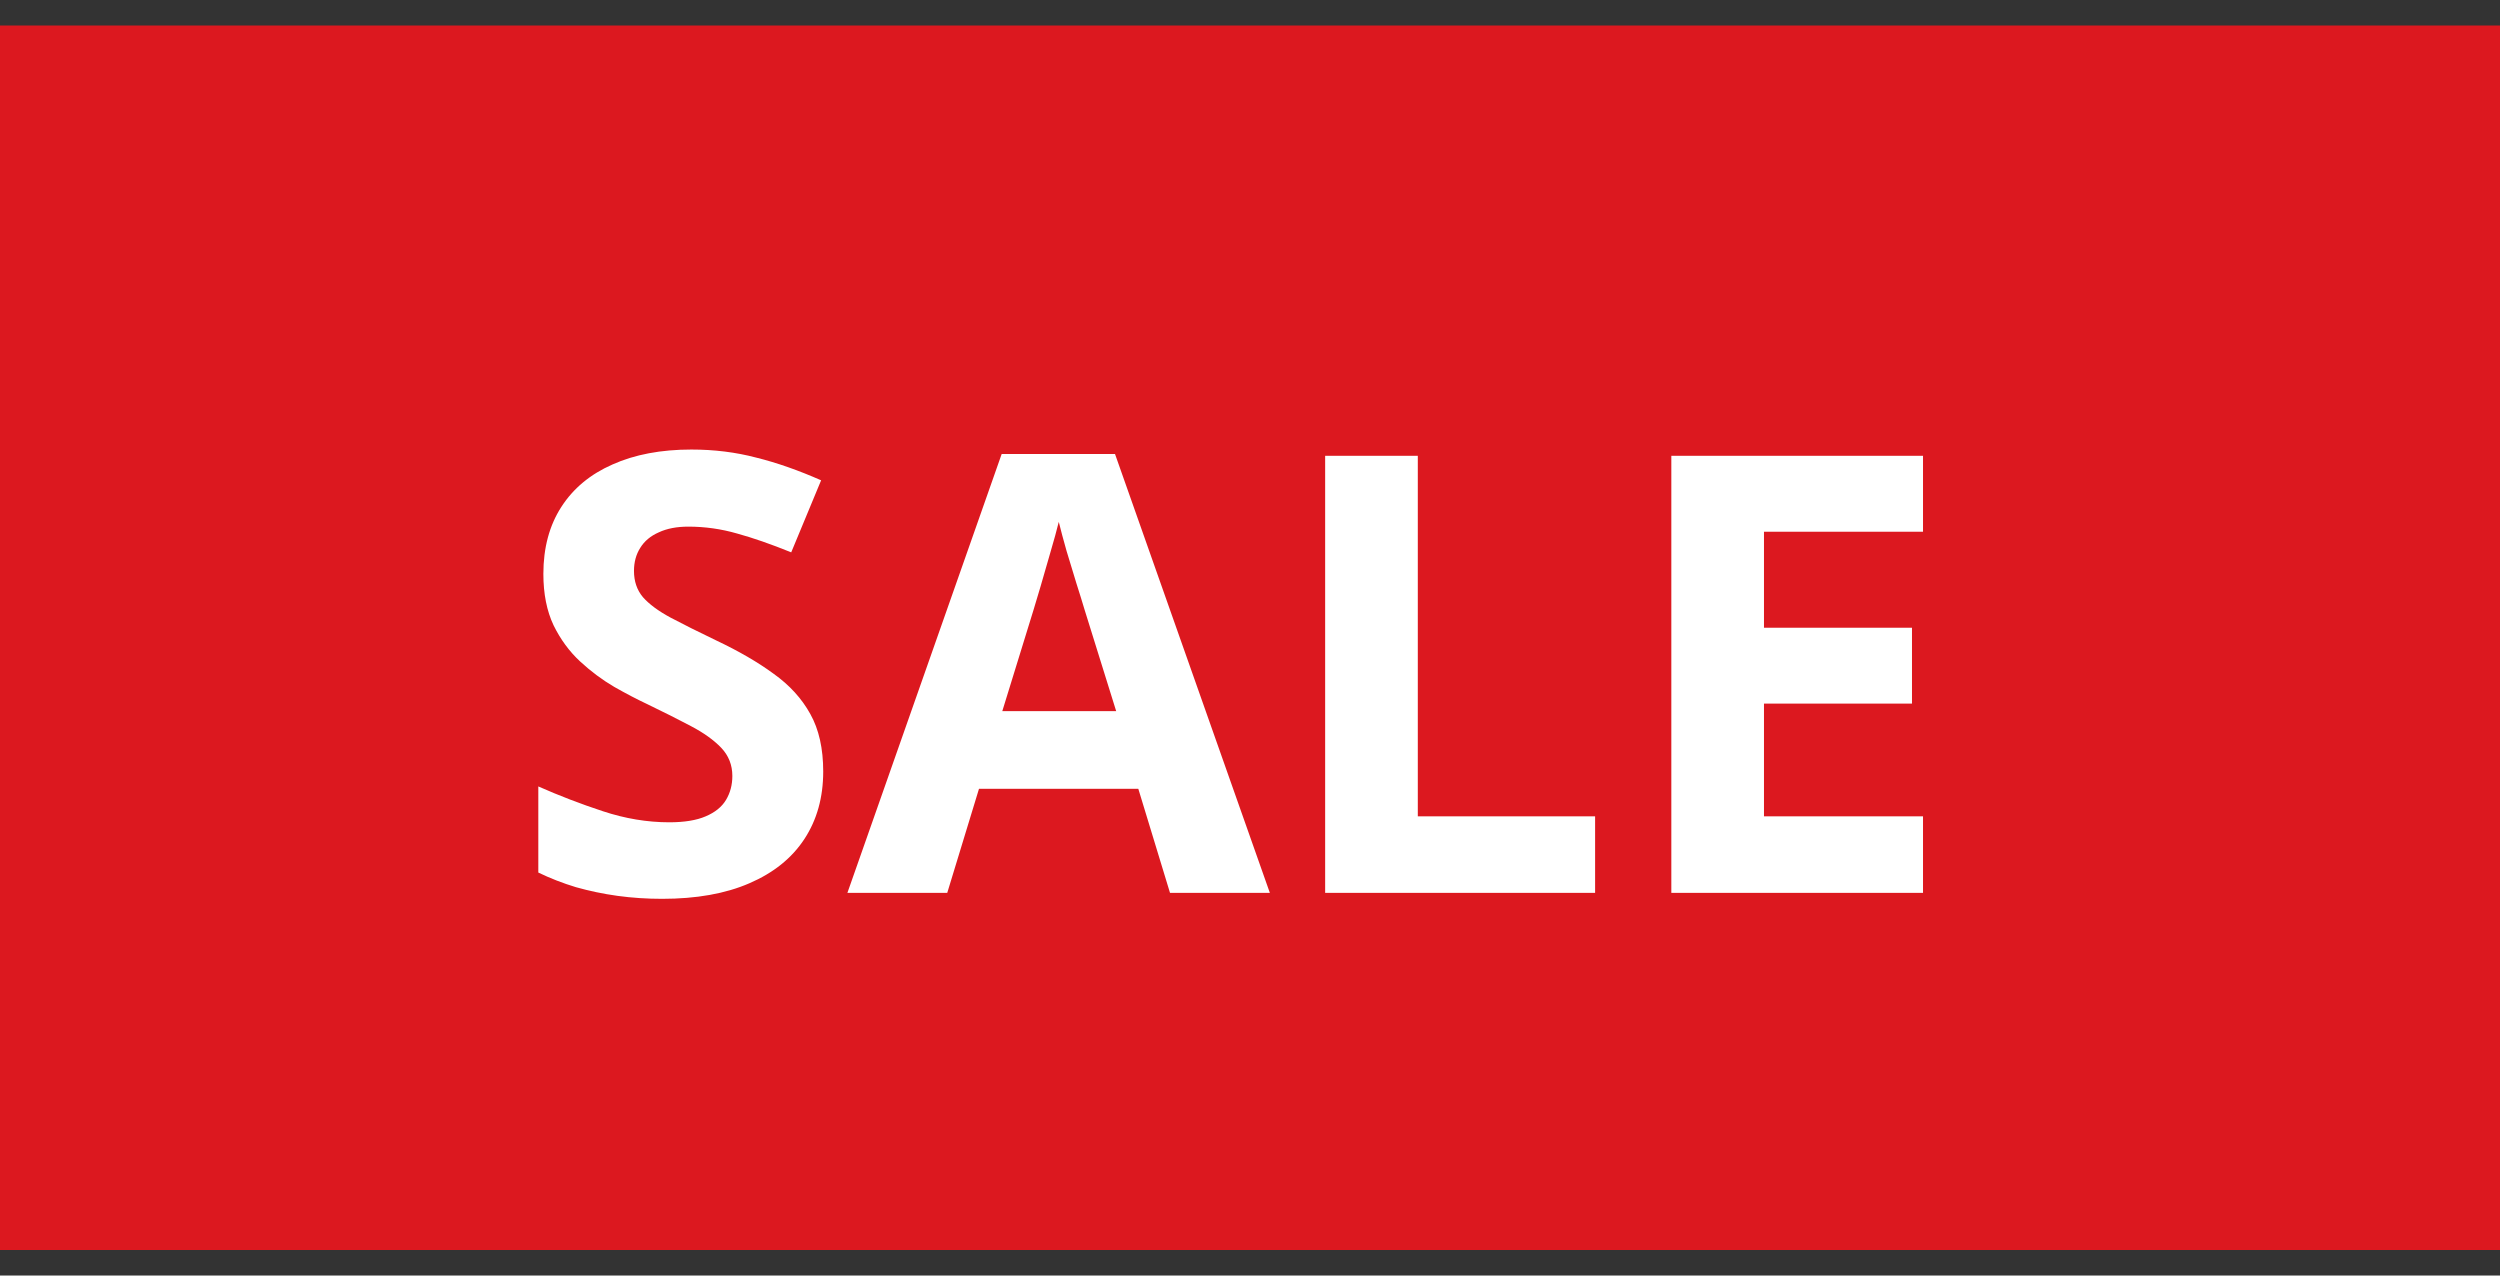
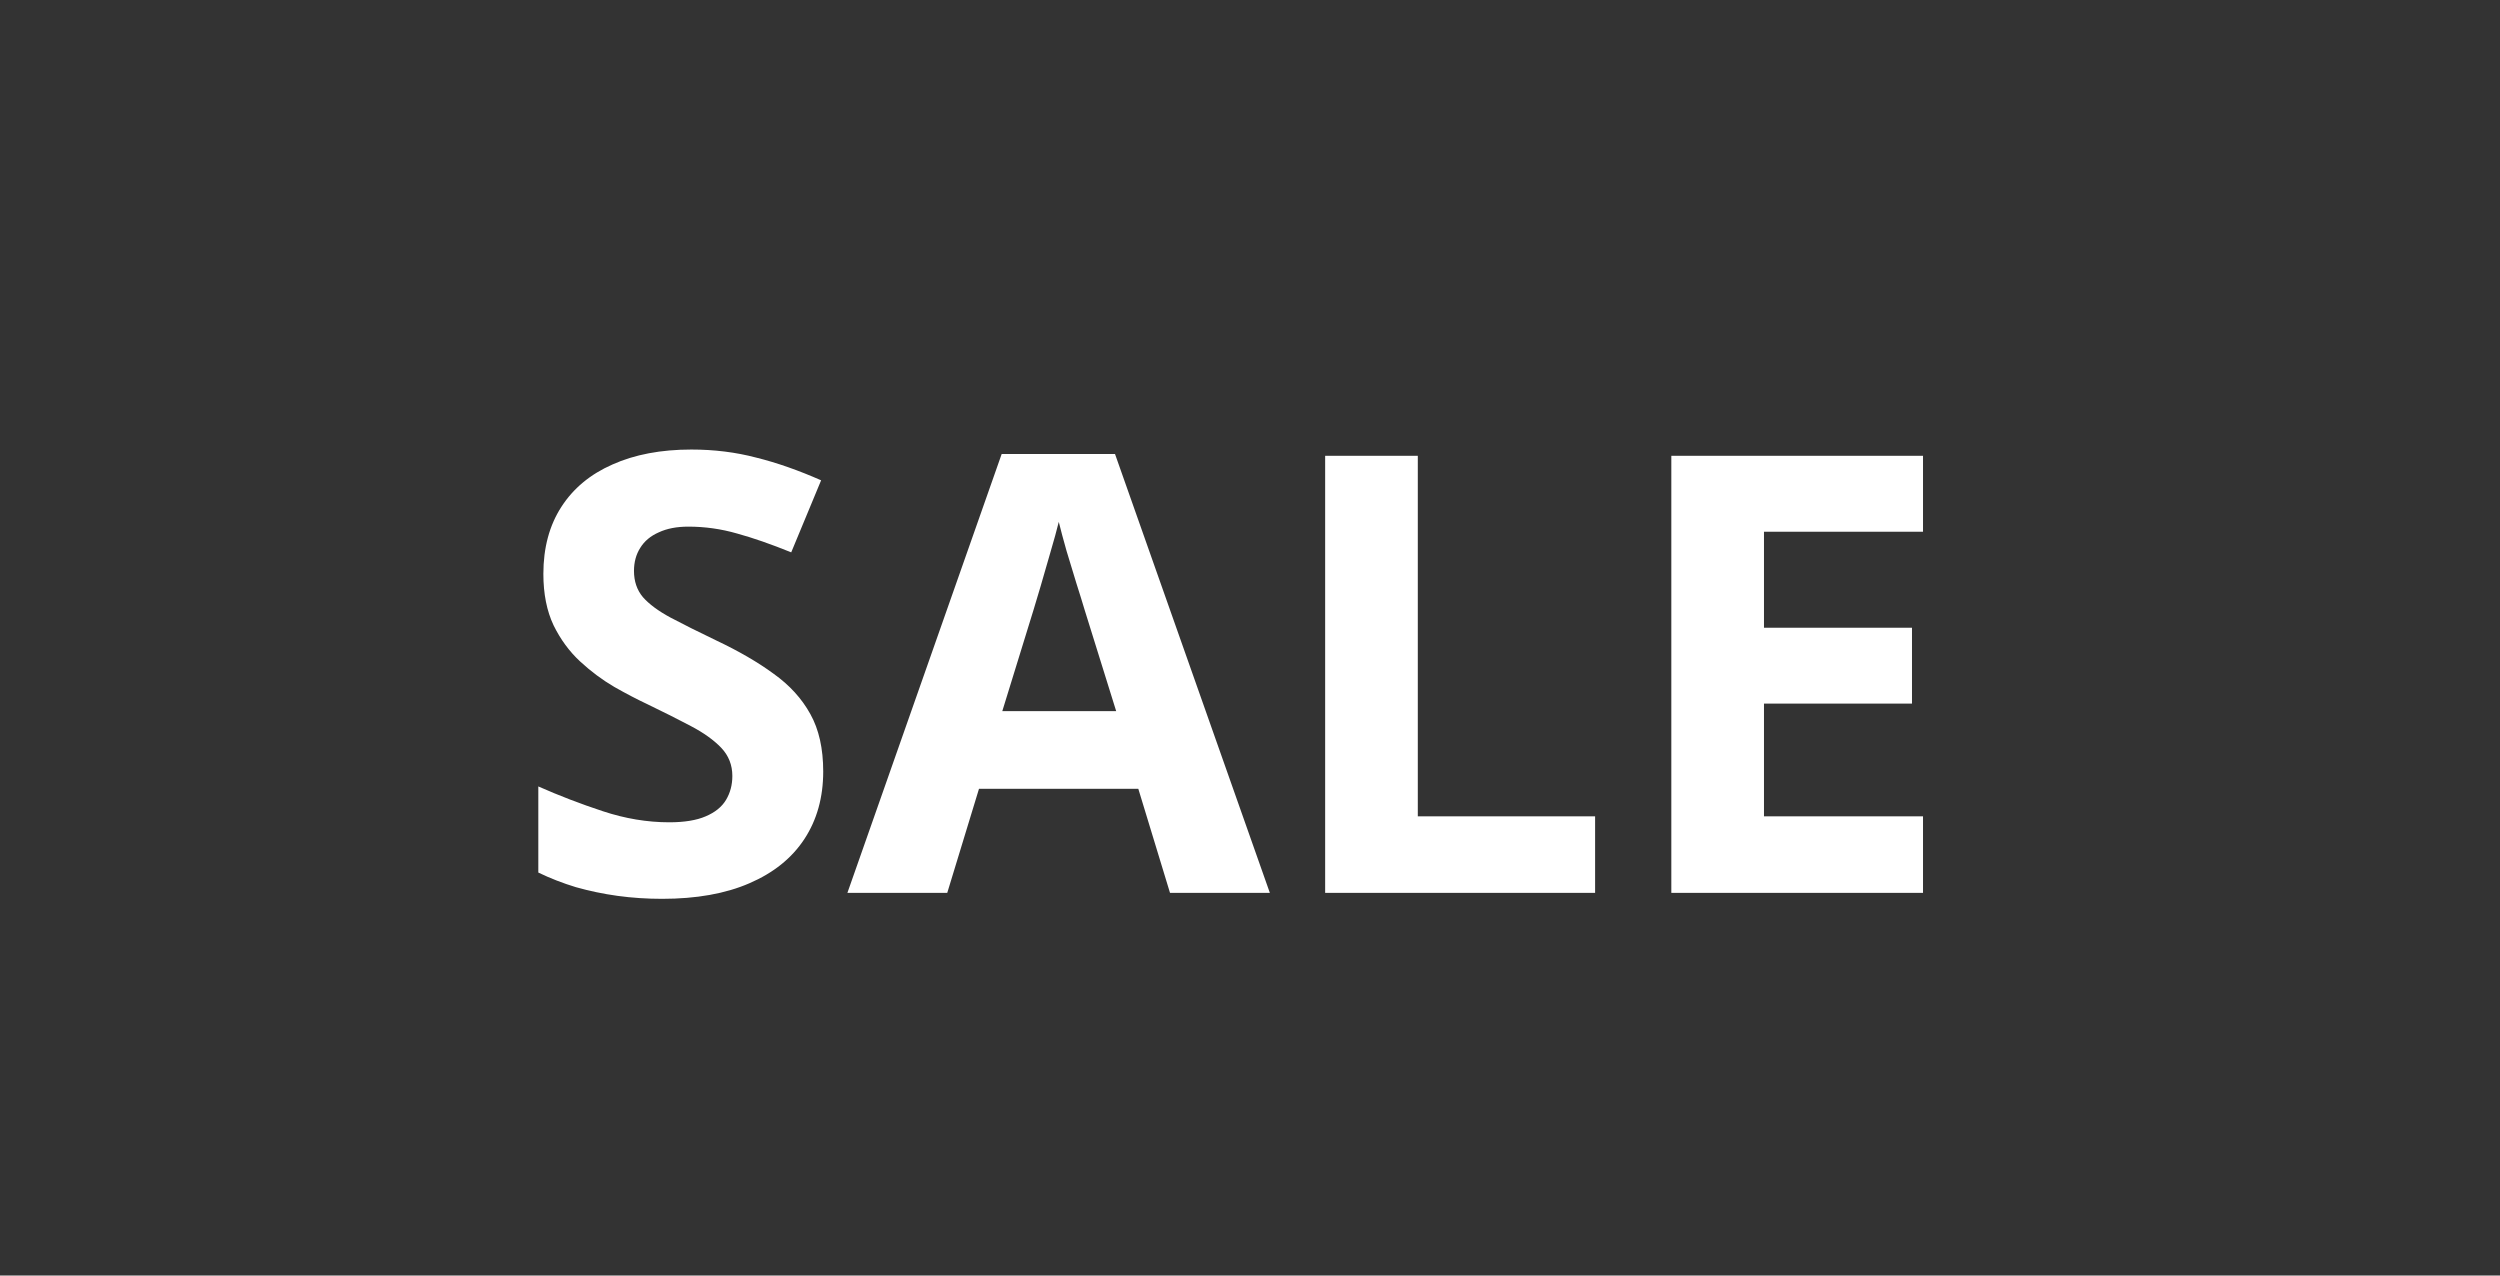
<svg xmlns="http://www.w3.org/2000/svg" width="49" height="25" viewBox="0 0 49 25" fill="none">
  <rect x="0" y="0" width="49" height="25" fill="#333333" stroke="none" />
-   <rect width="49" height="24" transform="translate(0 0.5)" fill="#DC181F" />
  <path d="M16.135 15.121C16.135 15.629 16.012 16.07 15.766 16.445C15.52 16.82 15.16 17.109 14.688 17.312C14.219 17.516 13.648 17.617 12.977 17.617C12.68 17.617 12.389 17.598 12.104 17.559C11.822 17.52 11.551 17.463 11.289 17.389C11.031 17.311 10.785 17.215 10.551 17.102V15.414C10.957 15.594 11.379 15.756 11.816 15.9C12.254 16.045 12.688 16.117 13.117 16.117C13.414 16.117 13.652 16.078 13.832 16C14.016 15.922 14.148 15.815 14.23 15.678C14.312 15.541 14.354 15.385 14.354 15.209C14.354 14.994 14.281 14.81 14.137 14.658C13.992 14.506 13.793 14.363 13.539 14.23C13.289 14.098 13.006 13.955 12.69 13.803C12.49 13.709 12.273 13.596 12.039 13.463C11.805 13.326 11.582 13.16 11.371 12.965C11.16 12.77 10.986 12.533 10.85 12.256C10.717 11.975 10.65 11.639 10.65 11.248C10.65 10.736 10.768 10.299 11.002 9.936C11.236 9.572 11.57 9.295 12.004 9.104C12.441 8.908 12.957 8.811 13.551 8.811C13.996 8.811 14.42 8.863 14.822 8.969C15.229 9.07 15.652 9.219 16.094 9.414L15.508 10.826C15.113 10.666 14.76 10.543 14.447 10.457C14.135 10.367 13.816 10.322 13.492 10.322C13.266 10.322 13.072 10.359 12.912 10.434C12.752 10.504 12.631 10.605 12.549 10.738C12.467 10.867 12.426 11.018 12.426 11.19C12.426 11.393 12.484 11.565 12.602 11.705C12.723 11.842 12.902 11.975 13.141 12.104C13.383 12.232 13.684 12.383 14.043 12.555C14.48 12.762 14.854 12.979 15.162 13.205C15.475 13.428 15.715 13.691 15.883 13.996C16.051 14.297 16.135 14.672 16.135 15.121ZM22.932 17.5L22.311 15.461H19.188L18.566 17.5H16.609L19.633 8.898H21.854L24.889 17.5H22.932ZM21.877 13.938L21.256 11.945C21.217 11.812 21.164 11.643 21.098 11.435C21.035 11.225 20.971 11.012 20.904 10.797C20.842 10.578 20.791 10.389 20.752 10.229C20.713 10.389 20.658 10.588 20.588 10.826C20.521 11.06 20.457 11.283 20.395 11.494C20.332 11.705 20.287 11.855 20.26 11.945L19.645 13.938H21.877ZM25.973 17.5V8.934H27.789V16H31.264V17.5H25.973ZM37.691 17.5H32.758V8.934H37.691V10.422H34.574V12.303H37.475V13.791H34.574V16H37.691V17.5Z" fill="white" />
</svg>